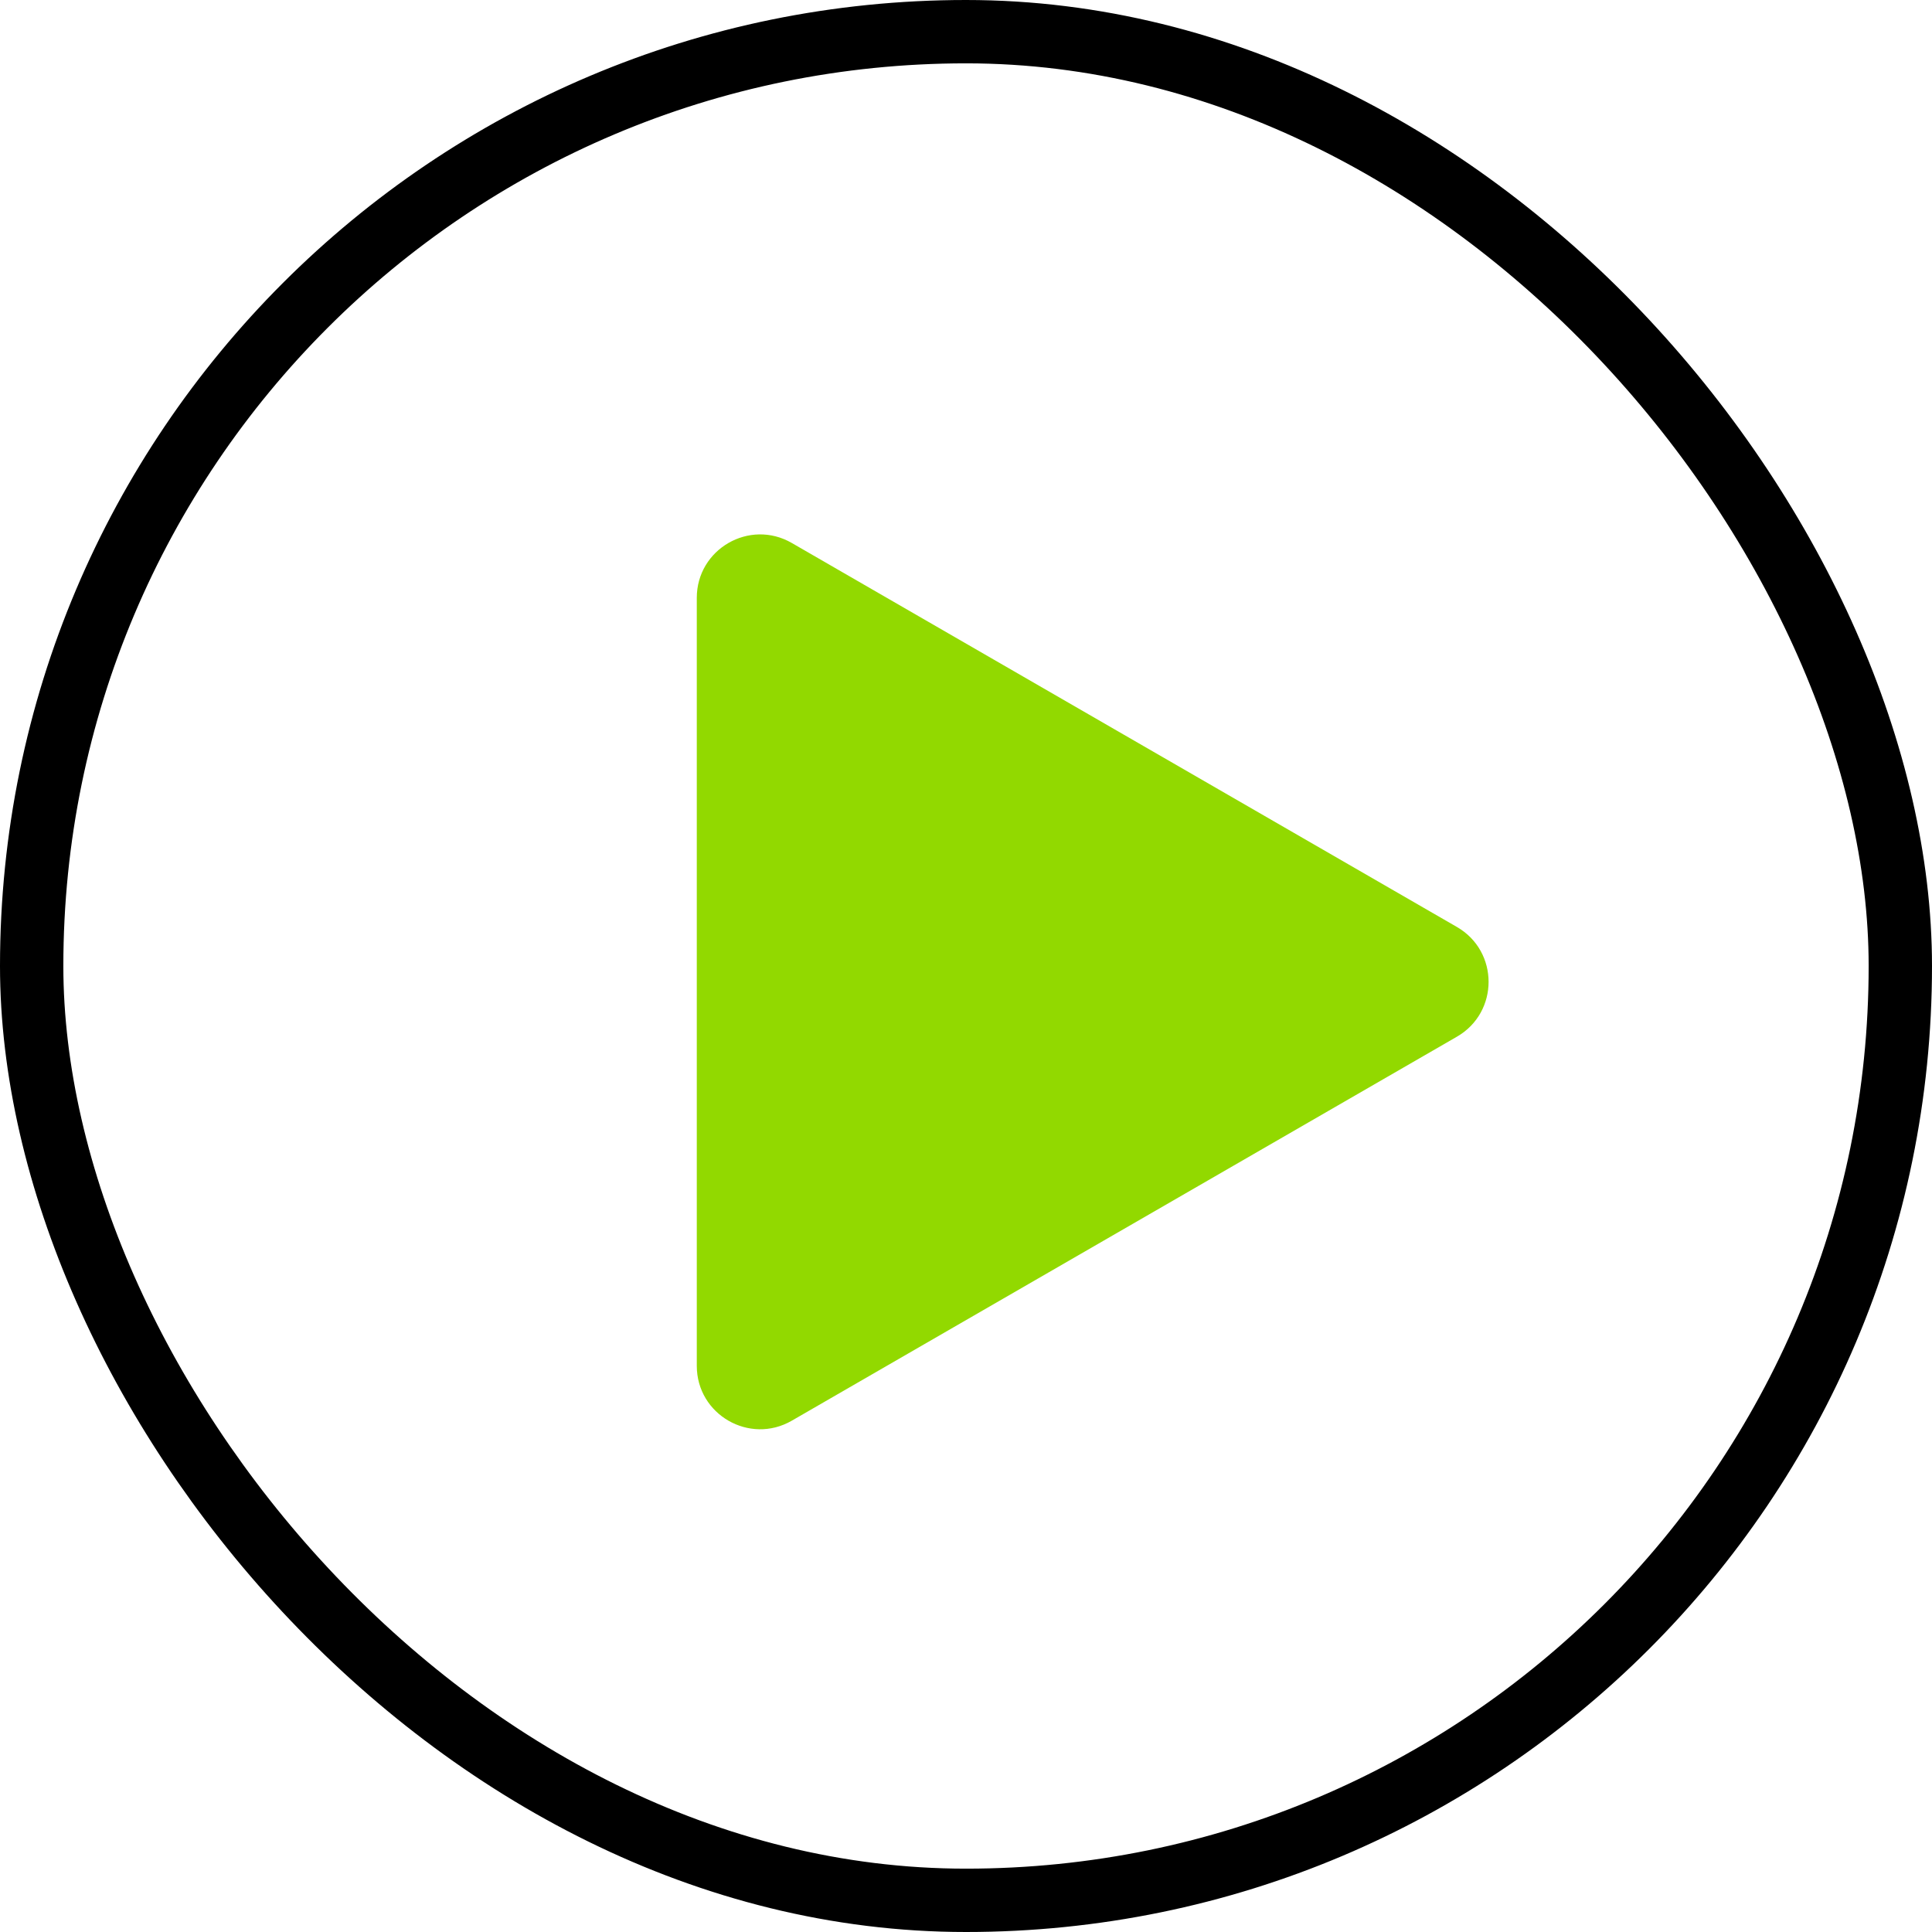
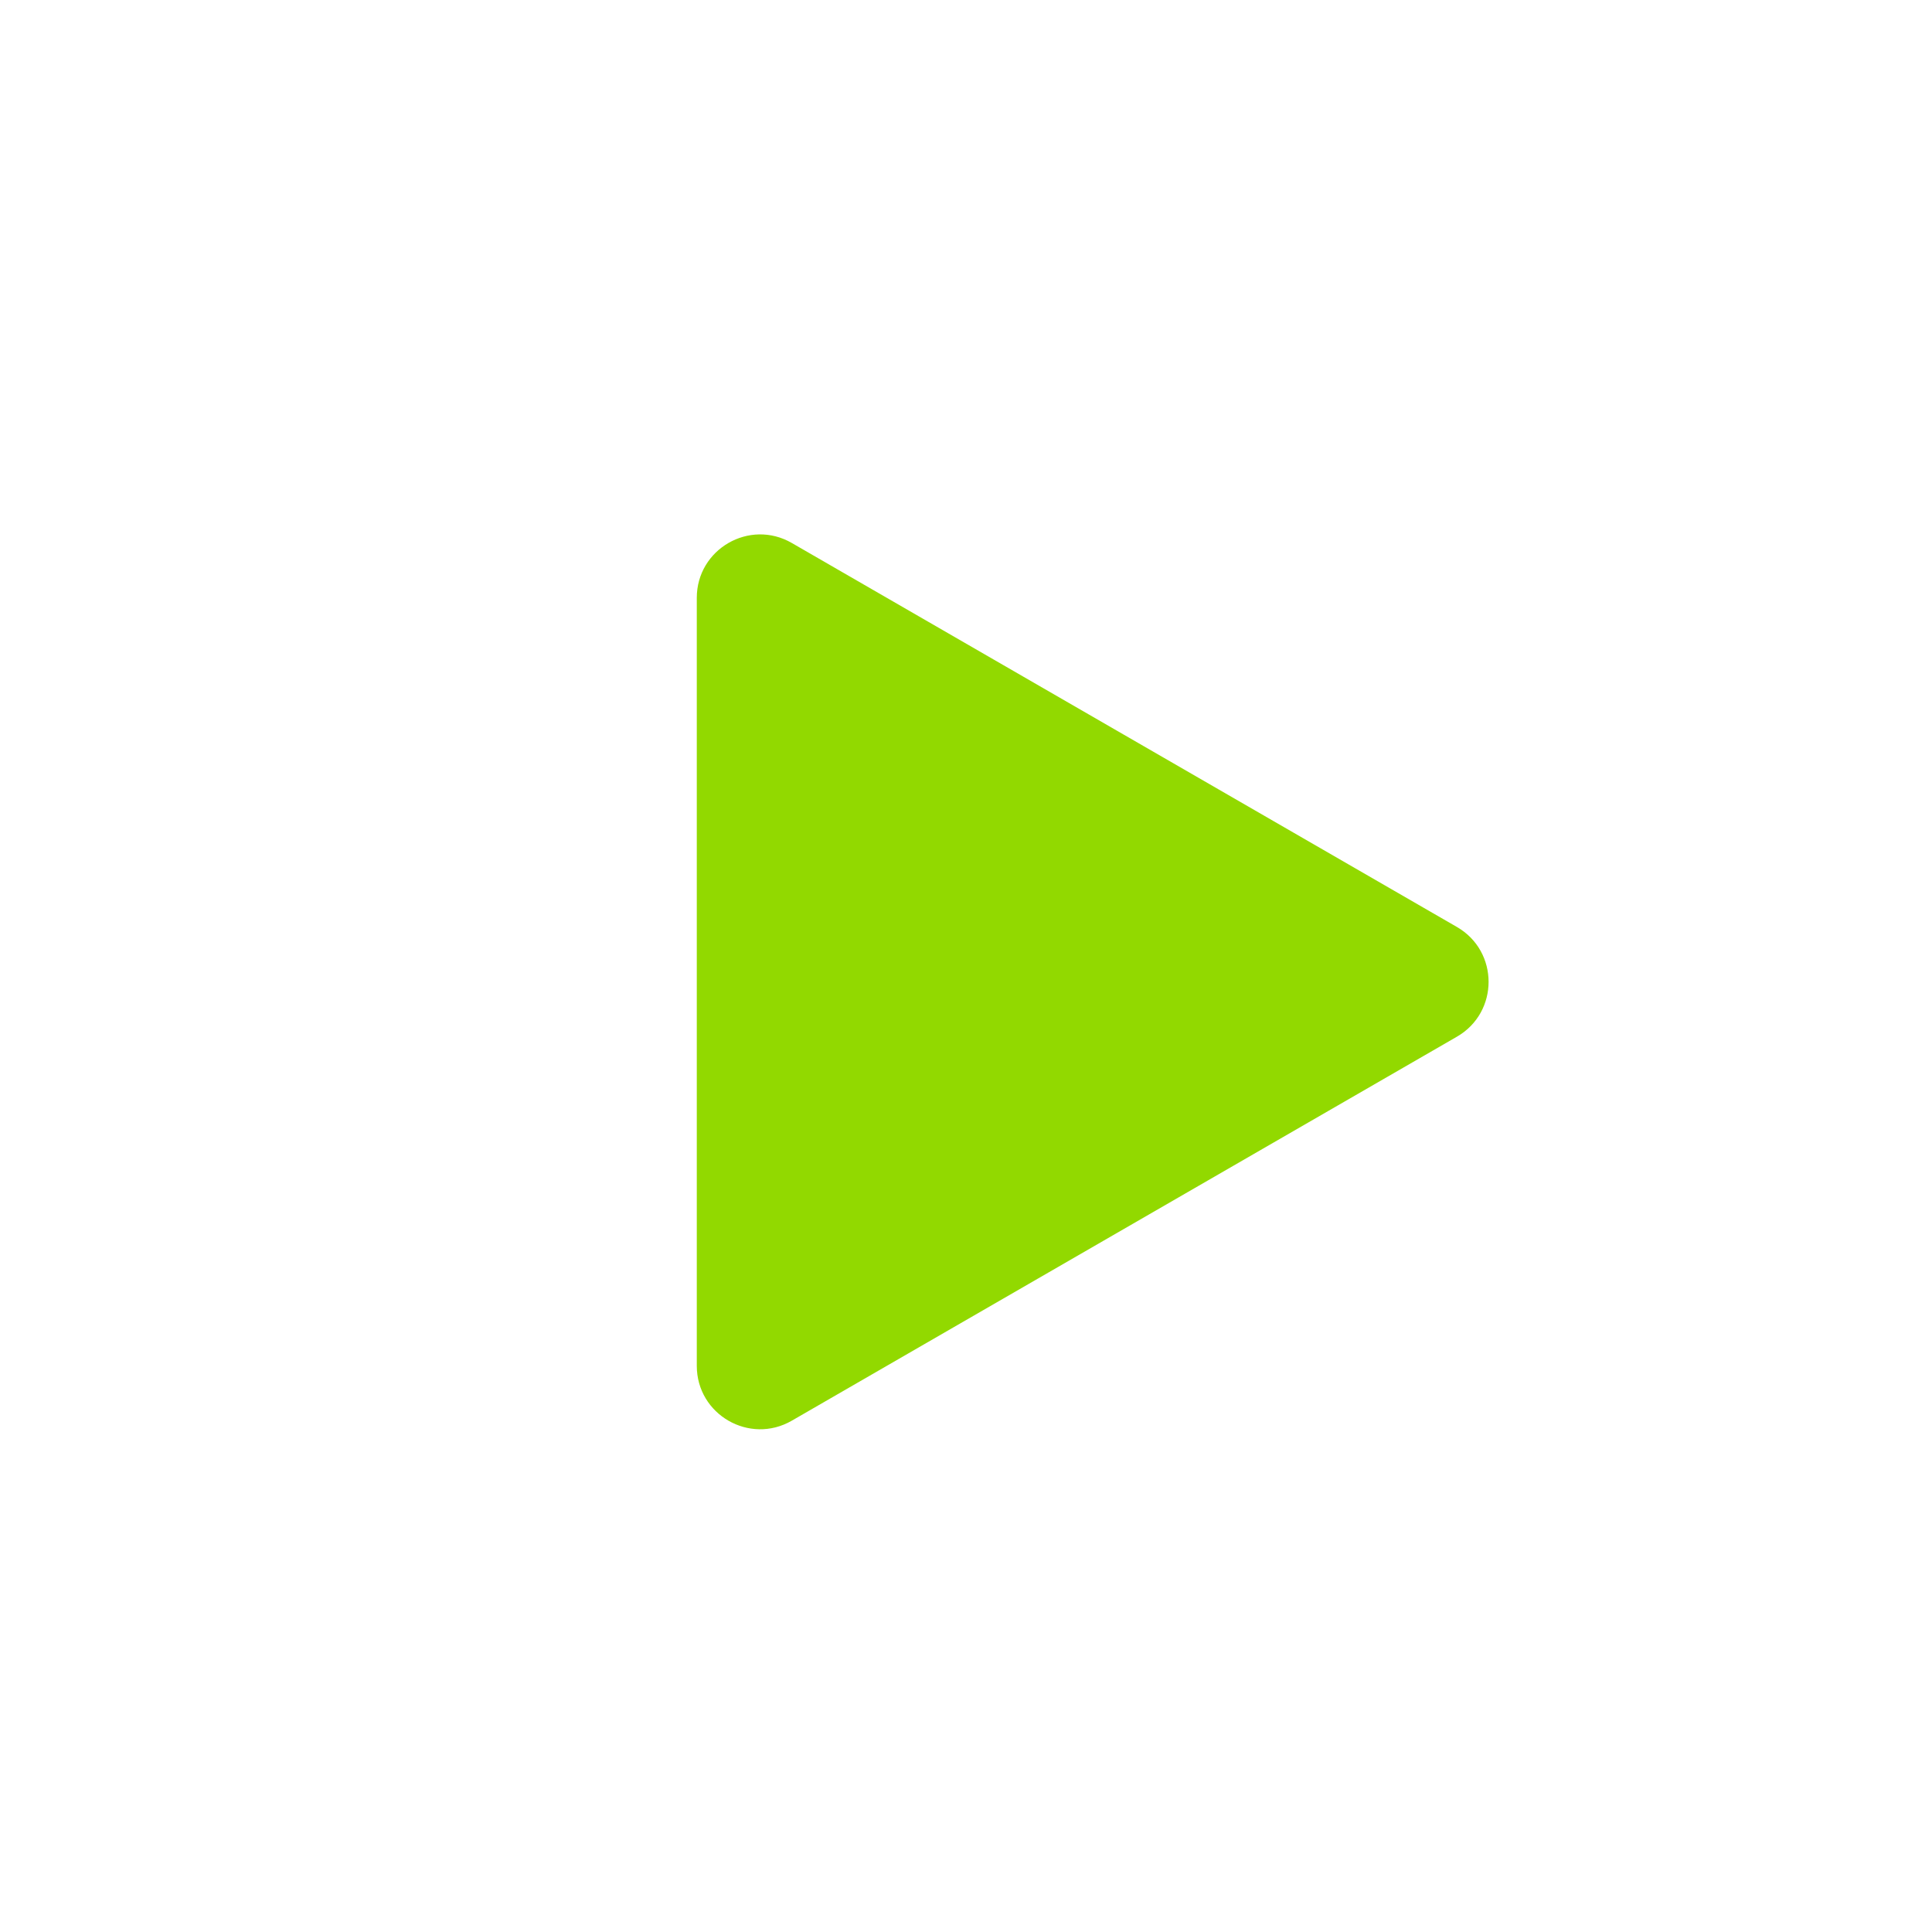
<svg xmlns="http://www.w3.org/2000/svg" width="61" height="61" viewBox="0 0 61 61" fill="none">
-   <rect x="1" y="1" width="59" height="59" rx="29.5" stroke="black" stroke-width="2" />
  <path d="M46 29.268C47.333 30.038 47.333 31.962 46 32.732L25 44.856C23.667 45.626 22 44.664 22 43.124L22 18.876C22 17.336 23.667 16.374 25 17.144L46 29.268Z" fill="#92D900" />
</svg>